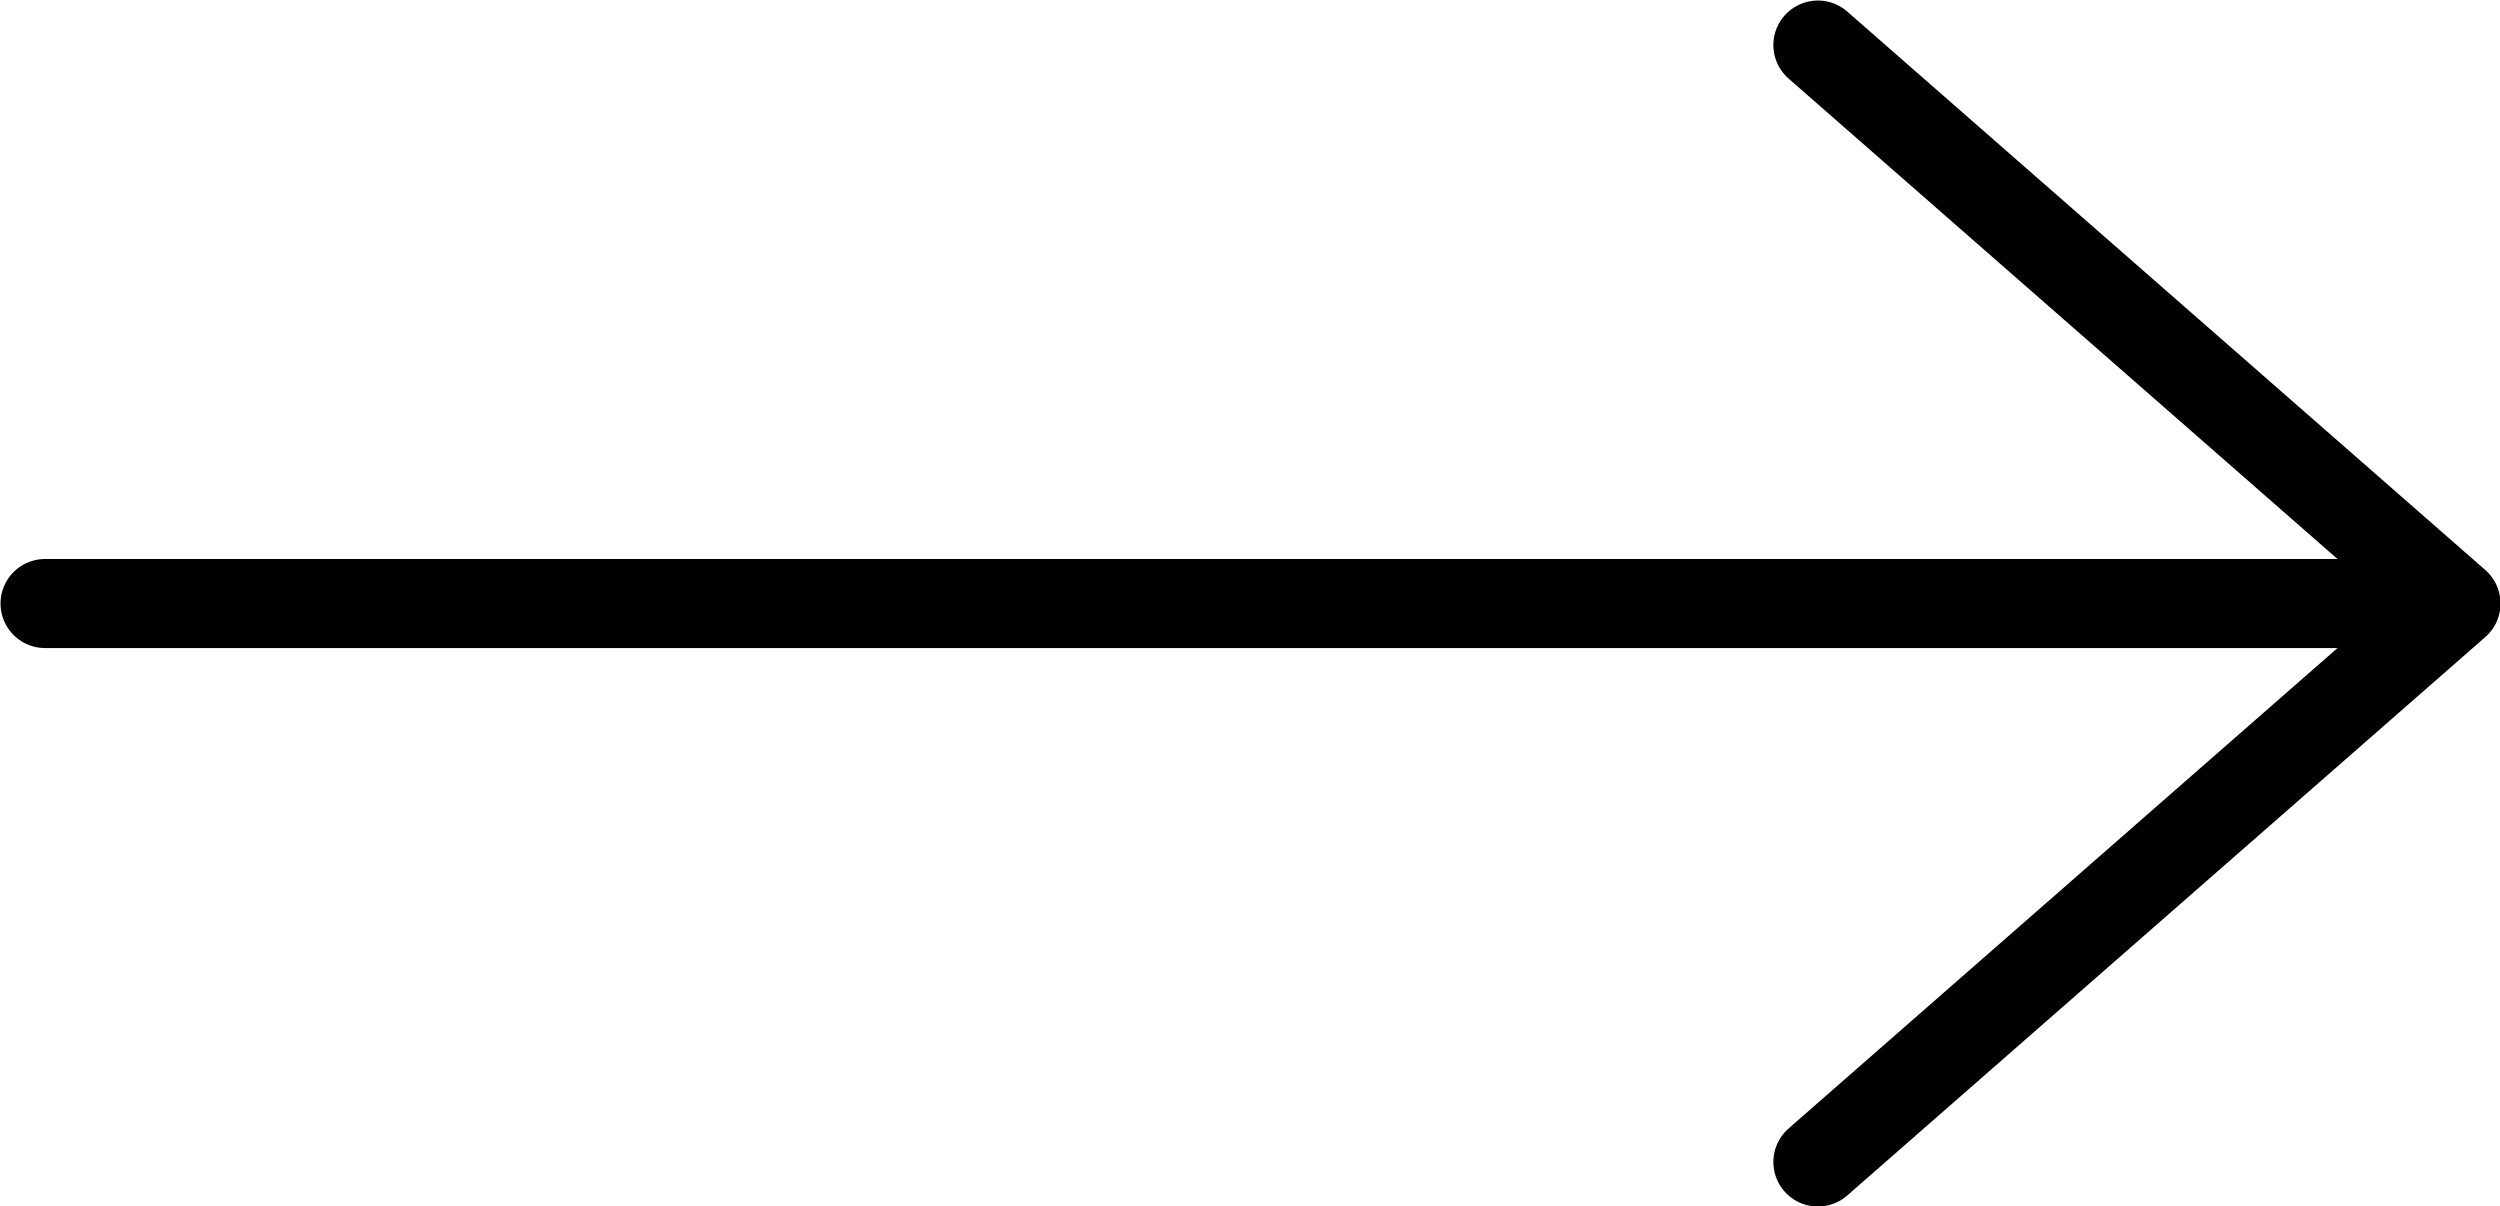
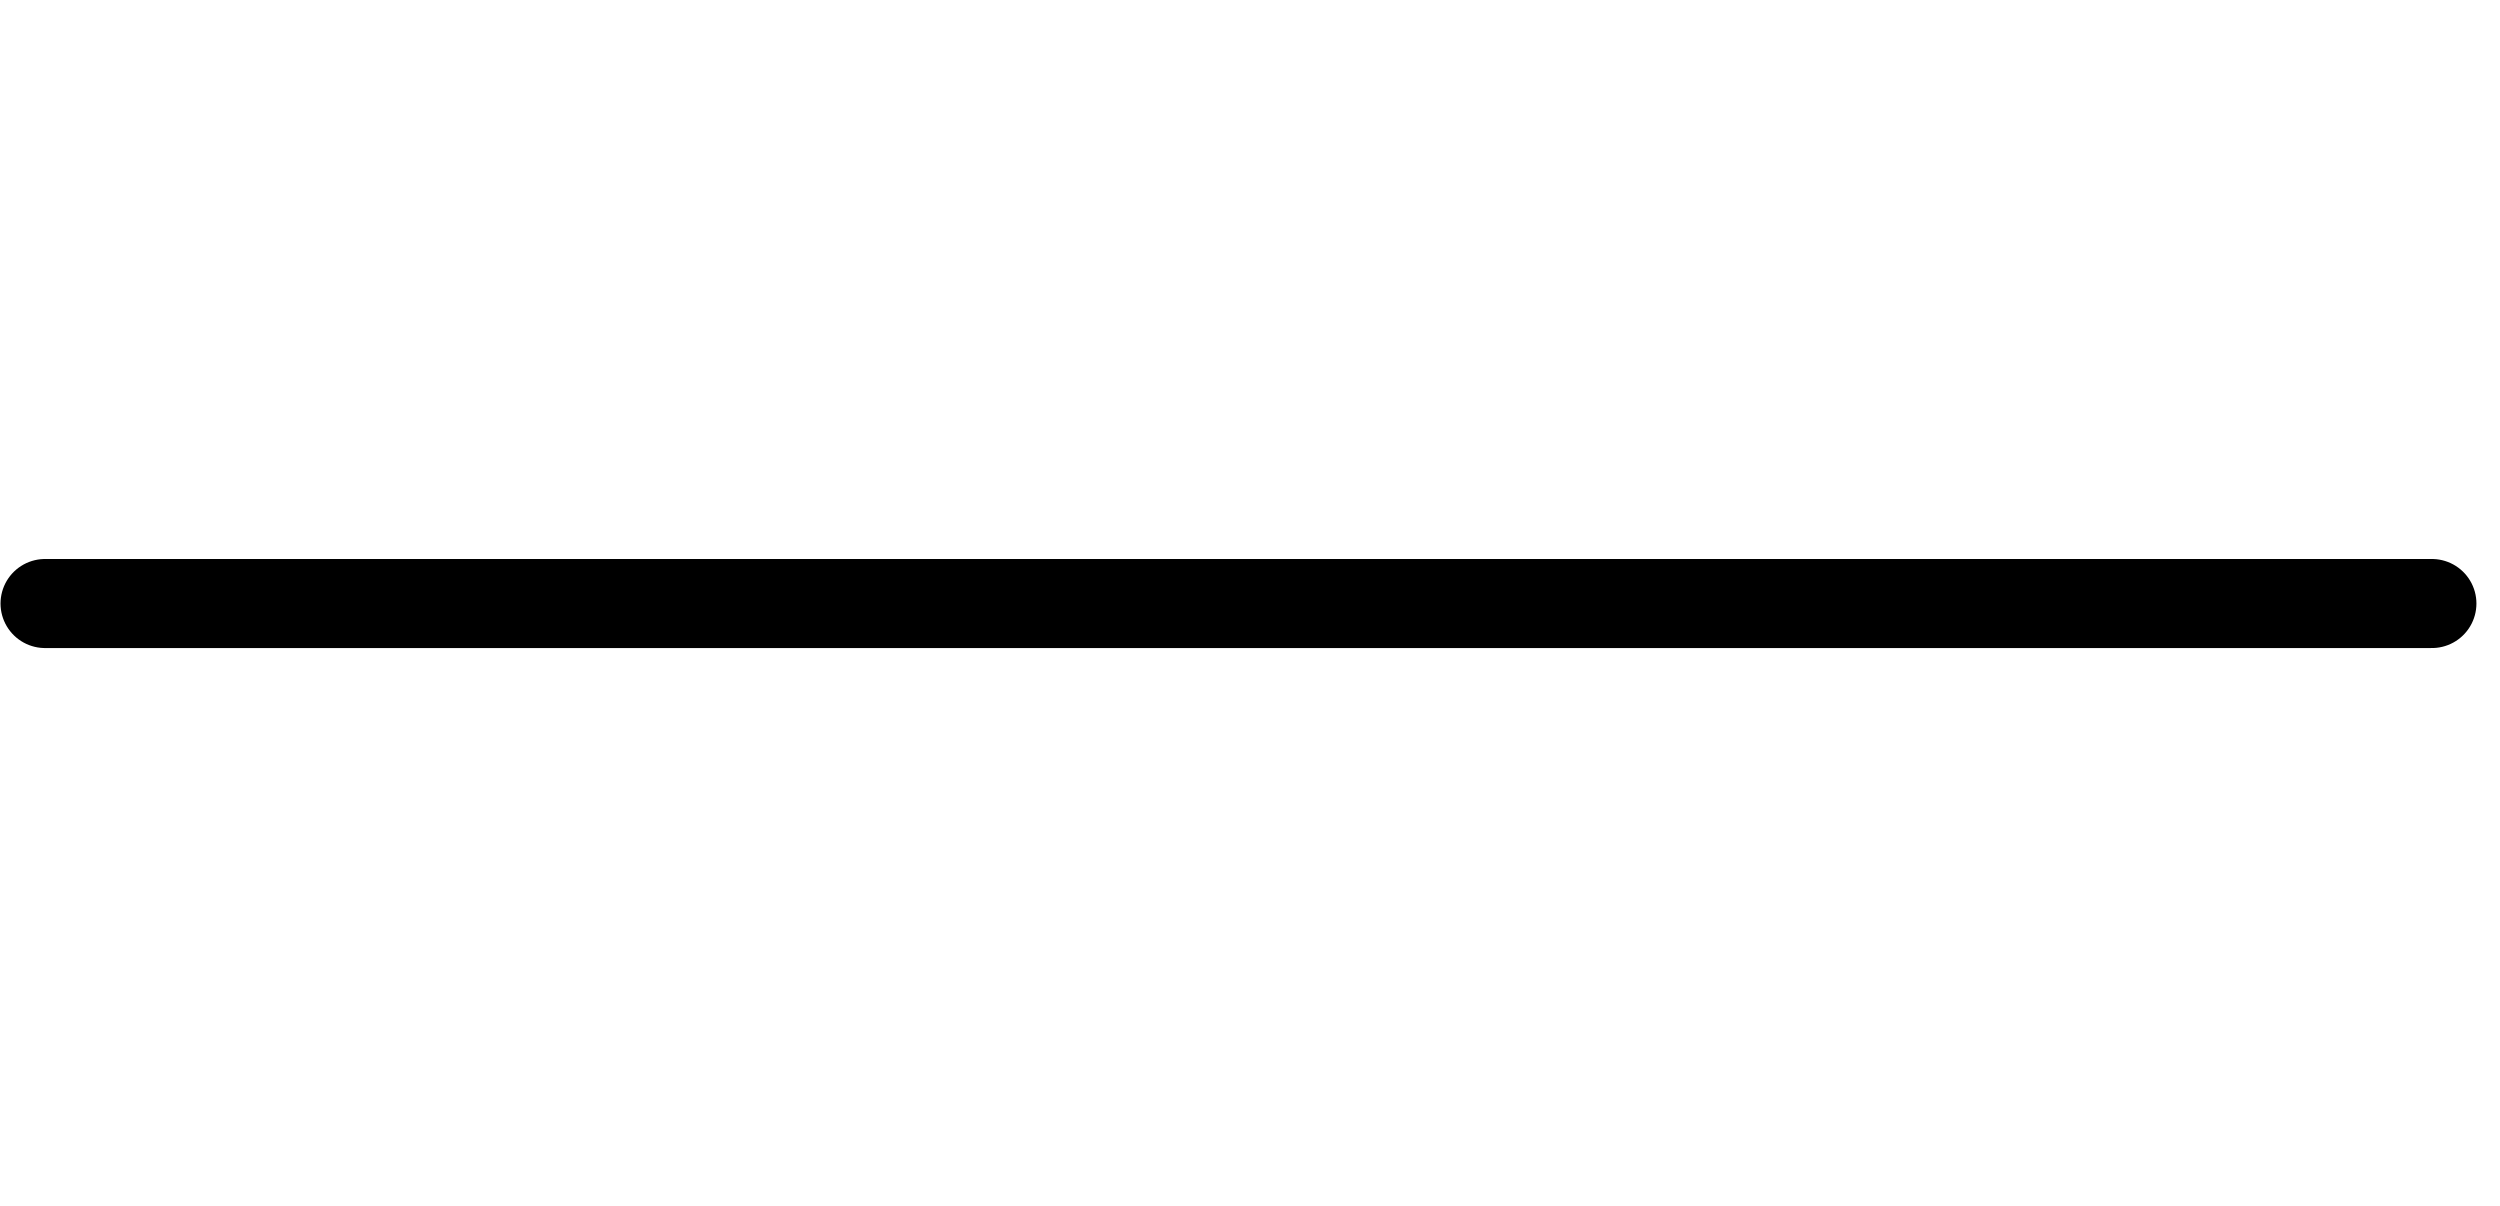
<svg xmlns="http://www.w3.org/2000/svg" id="_レイヤー_2" data-name="レイヤー 2" viewBox="0 0 23.86 11.51">
  <defs>
    <style>
      .cls-1 {
        fill: none;
        stroke: #000;
        stroke-linecap: round;
        stroke-linejoin: round;
        stroke-width: .85px;
      }
    </style>
  </defs>
  <g id="_ガイド" data-name="ガイド">
    <g>
-       <polyline class="cls-1" points="17.35 11.09 23.44 5.76 17.35 .43" />
      <line class="cls-1" x1="23.21" y1="5.76" x2=".43" y2="5.76" />
    </g>
  </g>
</svg>